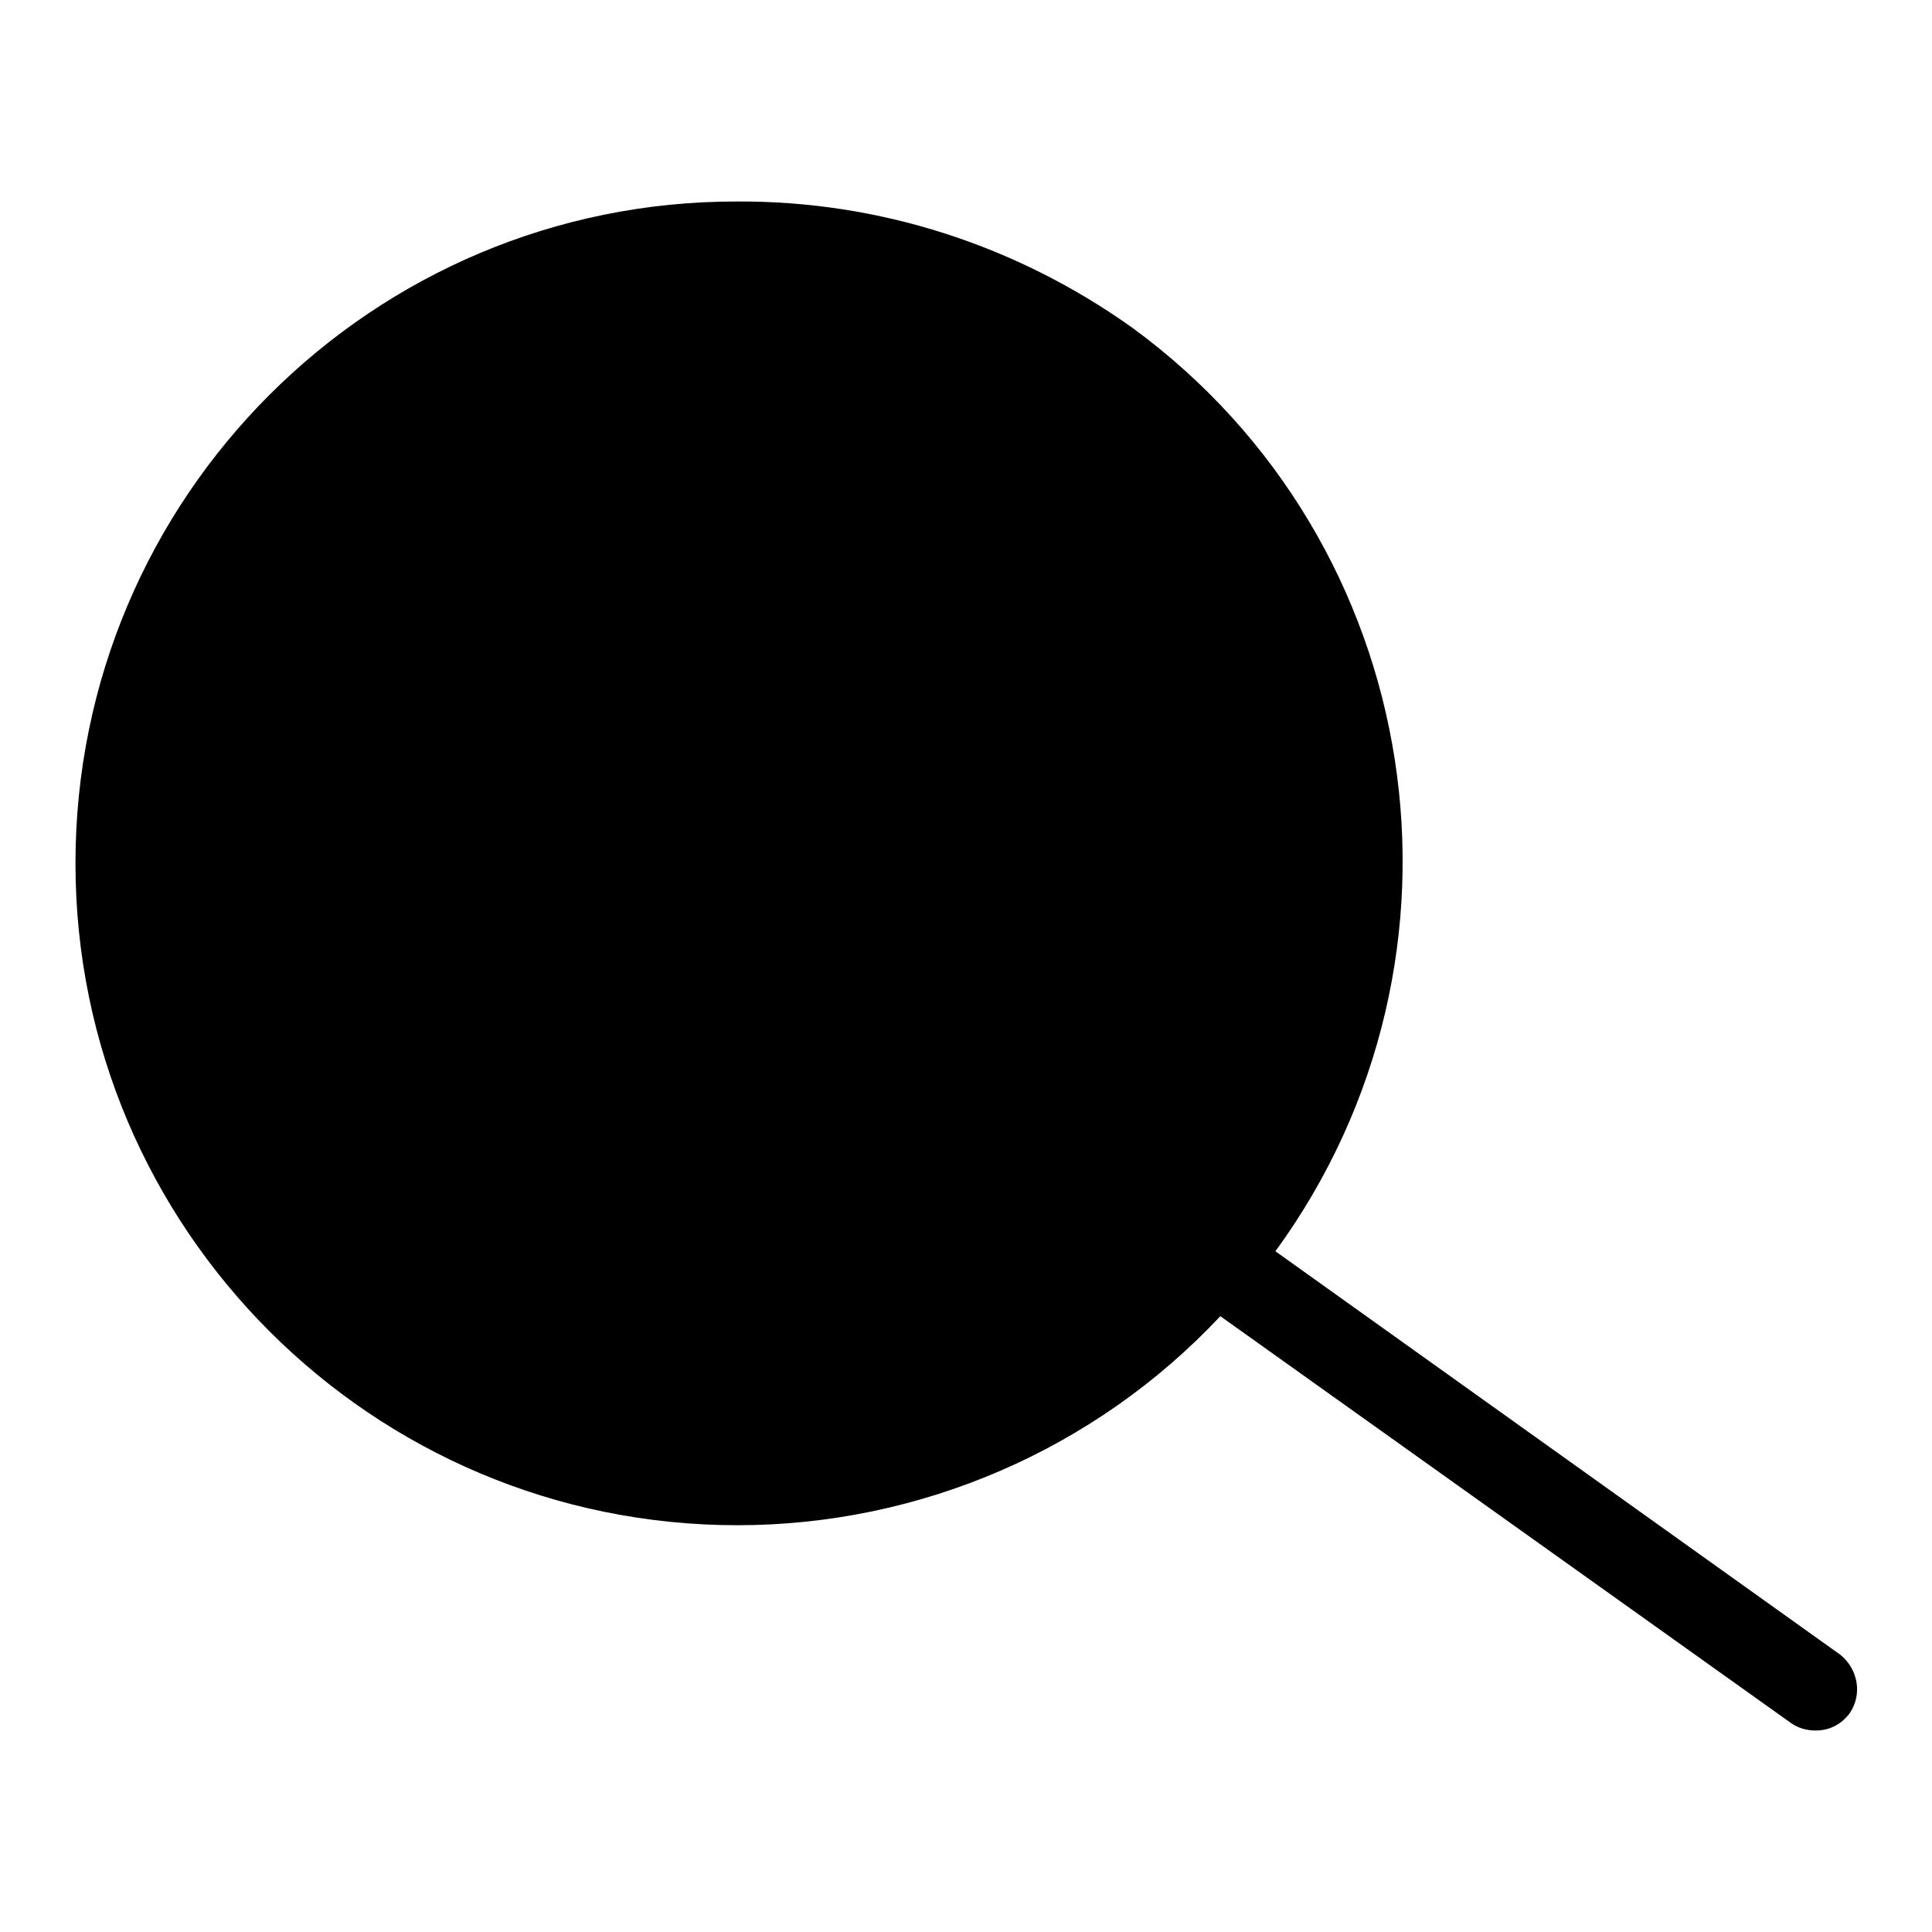
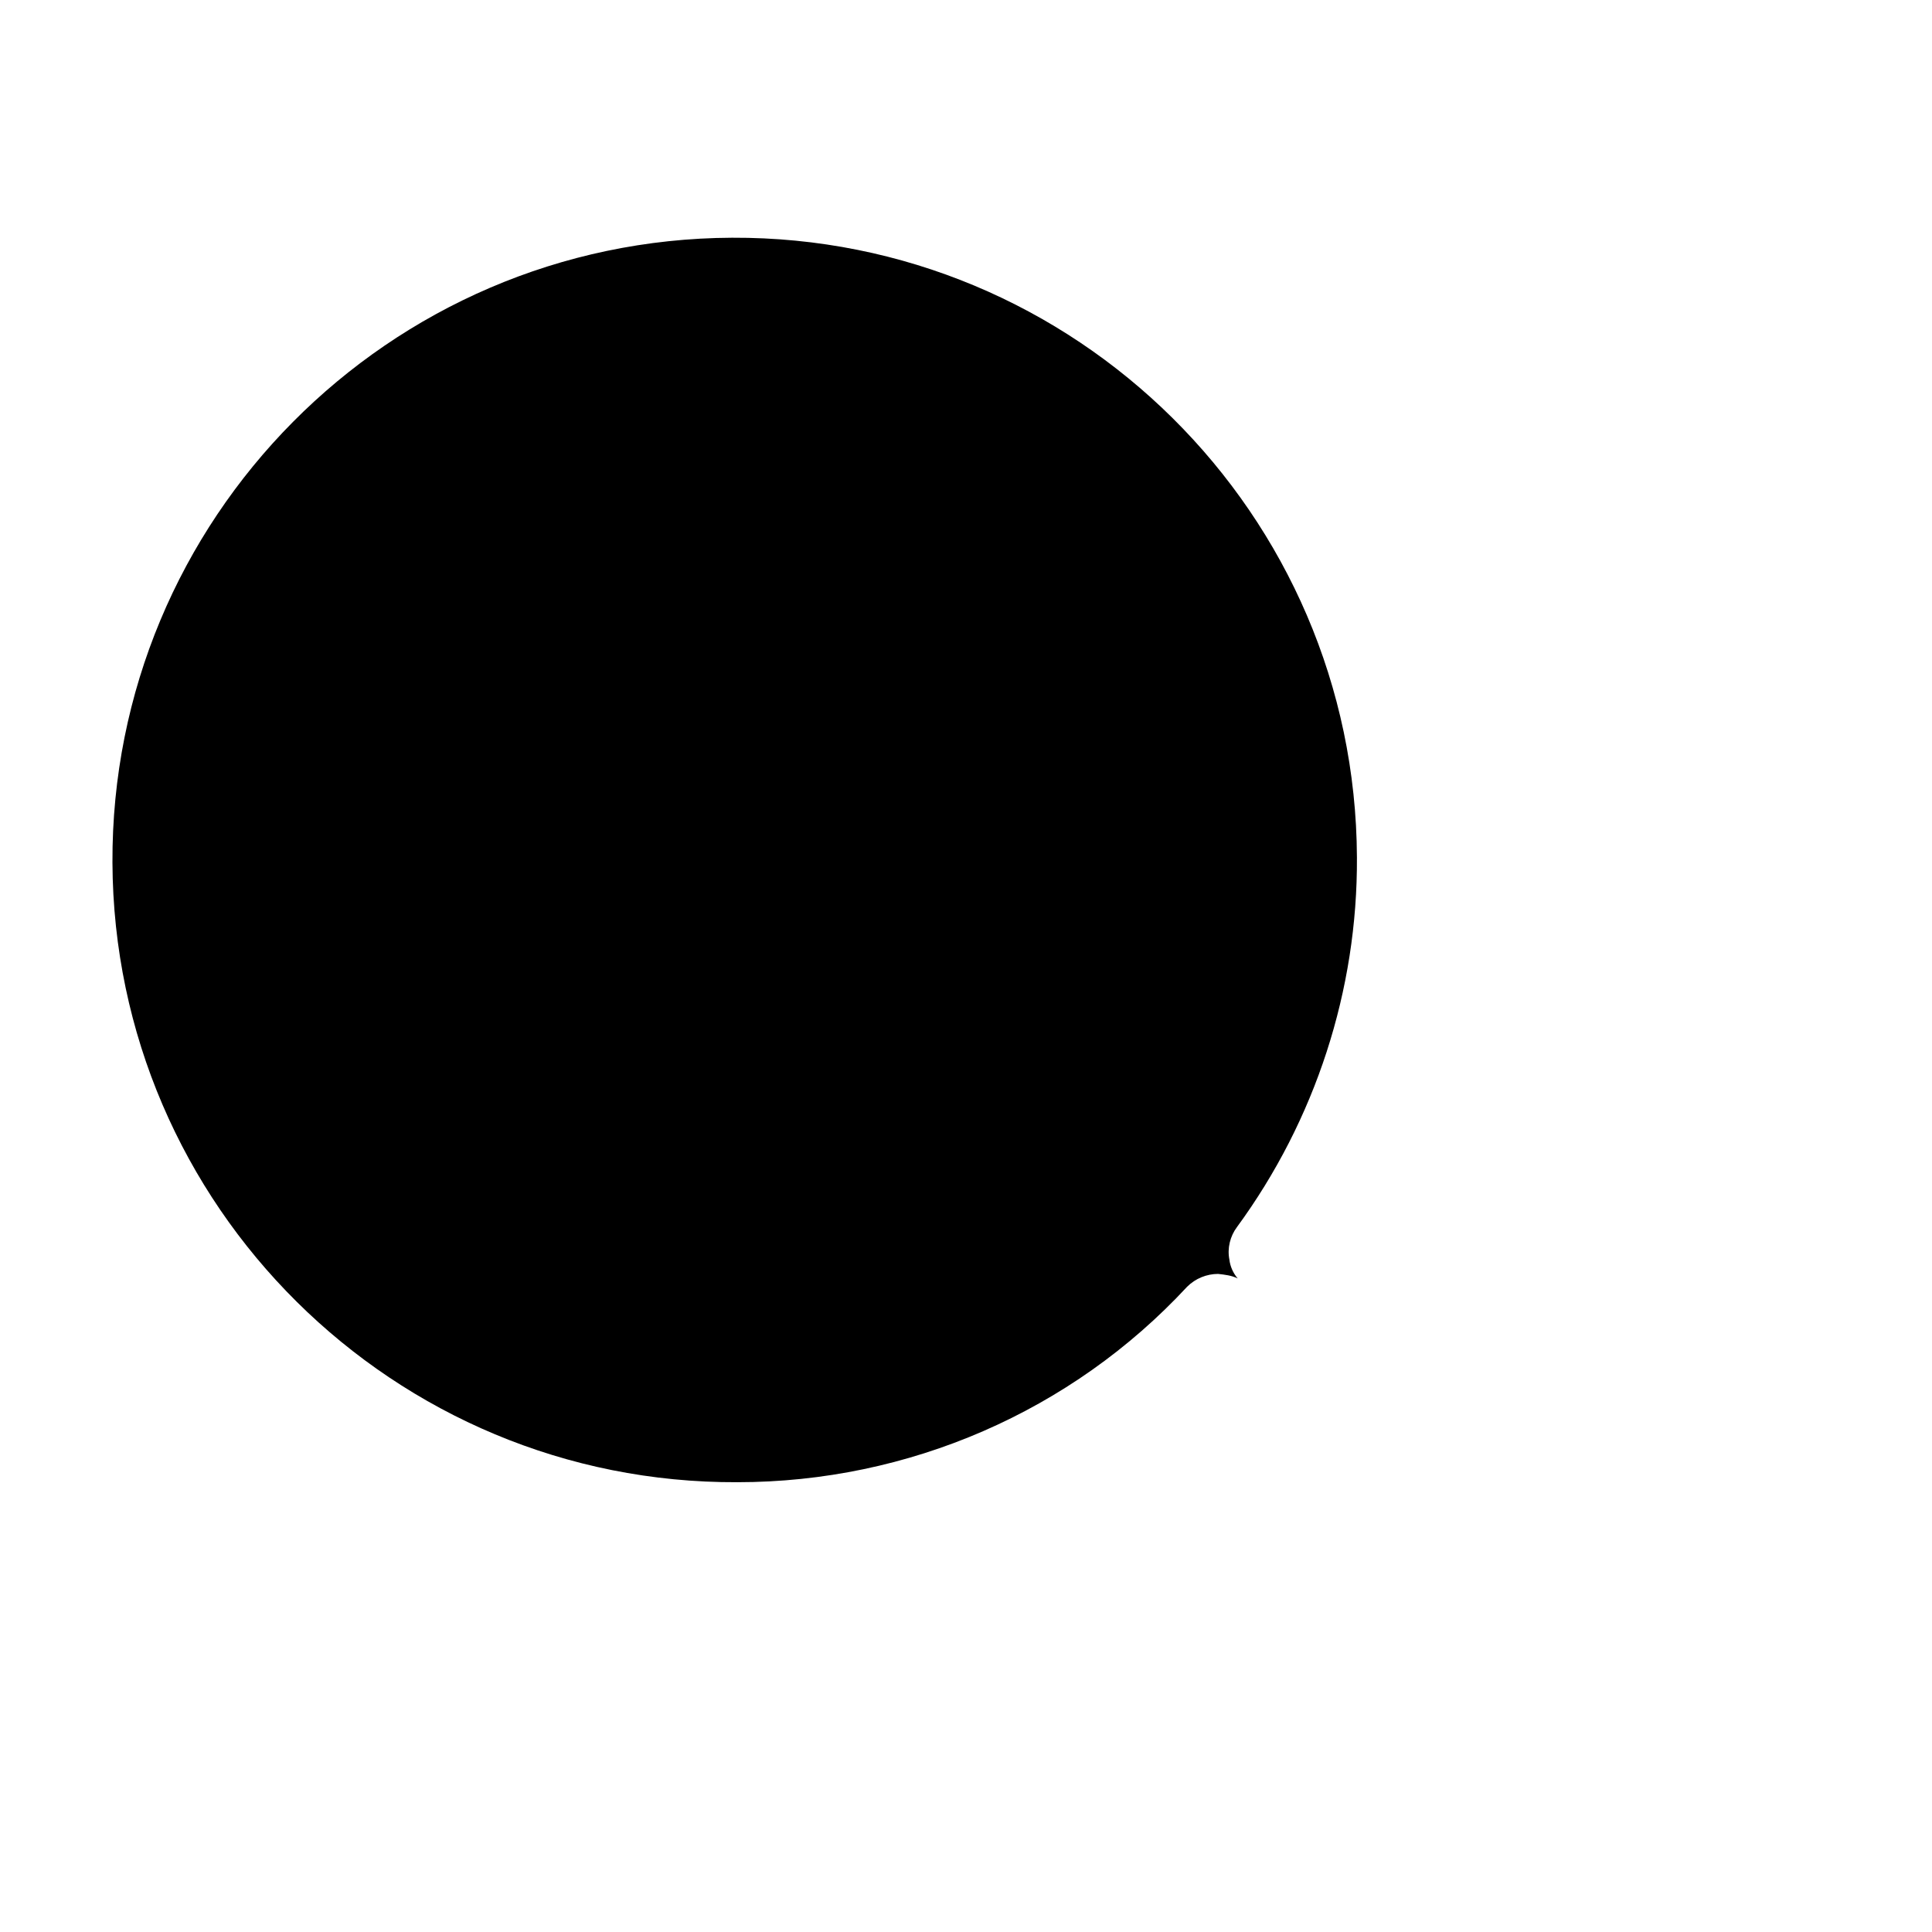
<svg xmlns="http://www.w3.org/2000/svg" version="1.1" x="0px" y="0px" viewBox="0 0 256 256" enable-background="new 0 0 256 256" xml:space="preserve">
  <g>
    <path fill="#000000" d="M97.7,196.4c-45.5,0.2-82.6-36.6-82.8-82.1c-0.2-45.5,36.6-82.6,82.1-82.8c45.5-0.2,82.6,36.6,82.8,82.1 c0.1,17.6-5.5,34.8-15.9,49c-0.9,1.2-1.3,2.8-1,4.3c0.1,0.9,0.5,1.8,1.1,2.5c-0.8-0.4-1.7-0.5-2.6-0.6c-1.5,0-3,0.6-4.1,1.7 C142,187,120.4,196.4,97.7,196.4z" />
-     <path fill="#000000" d="M97.7,37.9c42.2,0,76.4,34.2,76.5,76.3c0,16.2-5.1,32-14.8,45c-1,1.4-1.7,2.9-2,4.6c-1.6,0.6-3,1.5-4.2,2.7 c-14.3,15.4-34.5,24.2-55.5,24.1c-42.2-1.6-75.1-37.1-73.5-79.3C25.8,71.5,57.8,39.4,97.7,37.9 M97.7,26.7 C49.3,26.6,10,65.9,10,114.4c0,48.4,39.3,87.7,87.7,87.7c24.2,0,47.4-10,64-27.7l75.6,53.9c1,0.7,2.1,1,3.3,1 c1.8,0,3.4-0.8,4.5-2.3c1.7-2.5,1.1-5.8-1.2-7.7l-74.9-53.5c28.5-39.1,20-93.9-19-122.4C134.7,32.5,116.5,26.6,97.7,26.7z" />
-     <path fill="#000000" d="M93,59.5h-1.1c-15,2.9-27.6,12.9-33.8,26.8c-1,2.4,0.1,5.2,2.5,6.3c0.6,0.1,1.3,0.1,1.9,0 c1.9,0,3.6-1.1,4.4-2.8C71.9,78.8,82.2,71,94.1,69c2.5-0.6,4.1-3.2,3.5-5.7c0,0,0,0,0,0C97.1,61.1,95.2,59.5,93,59.5z M58.3,102.2 c-2.4,0.1-4.3,2.1-4.4,4.5c-0.3,3.5-0.3,7,0,10.5c0.3,2.3,2.4,4.1,4.7,4.1h0.7c2.6-0.4,4.4-2.8,4.1-5.4c-0.2-2.8-0.2-5.7,0-8.6 c0.2-2.5-1.7-4.8-4.3-4.9c-0.1,0-0.2,0-0.2,0L58.3,102.2z" />
  </g>
</svg>